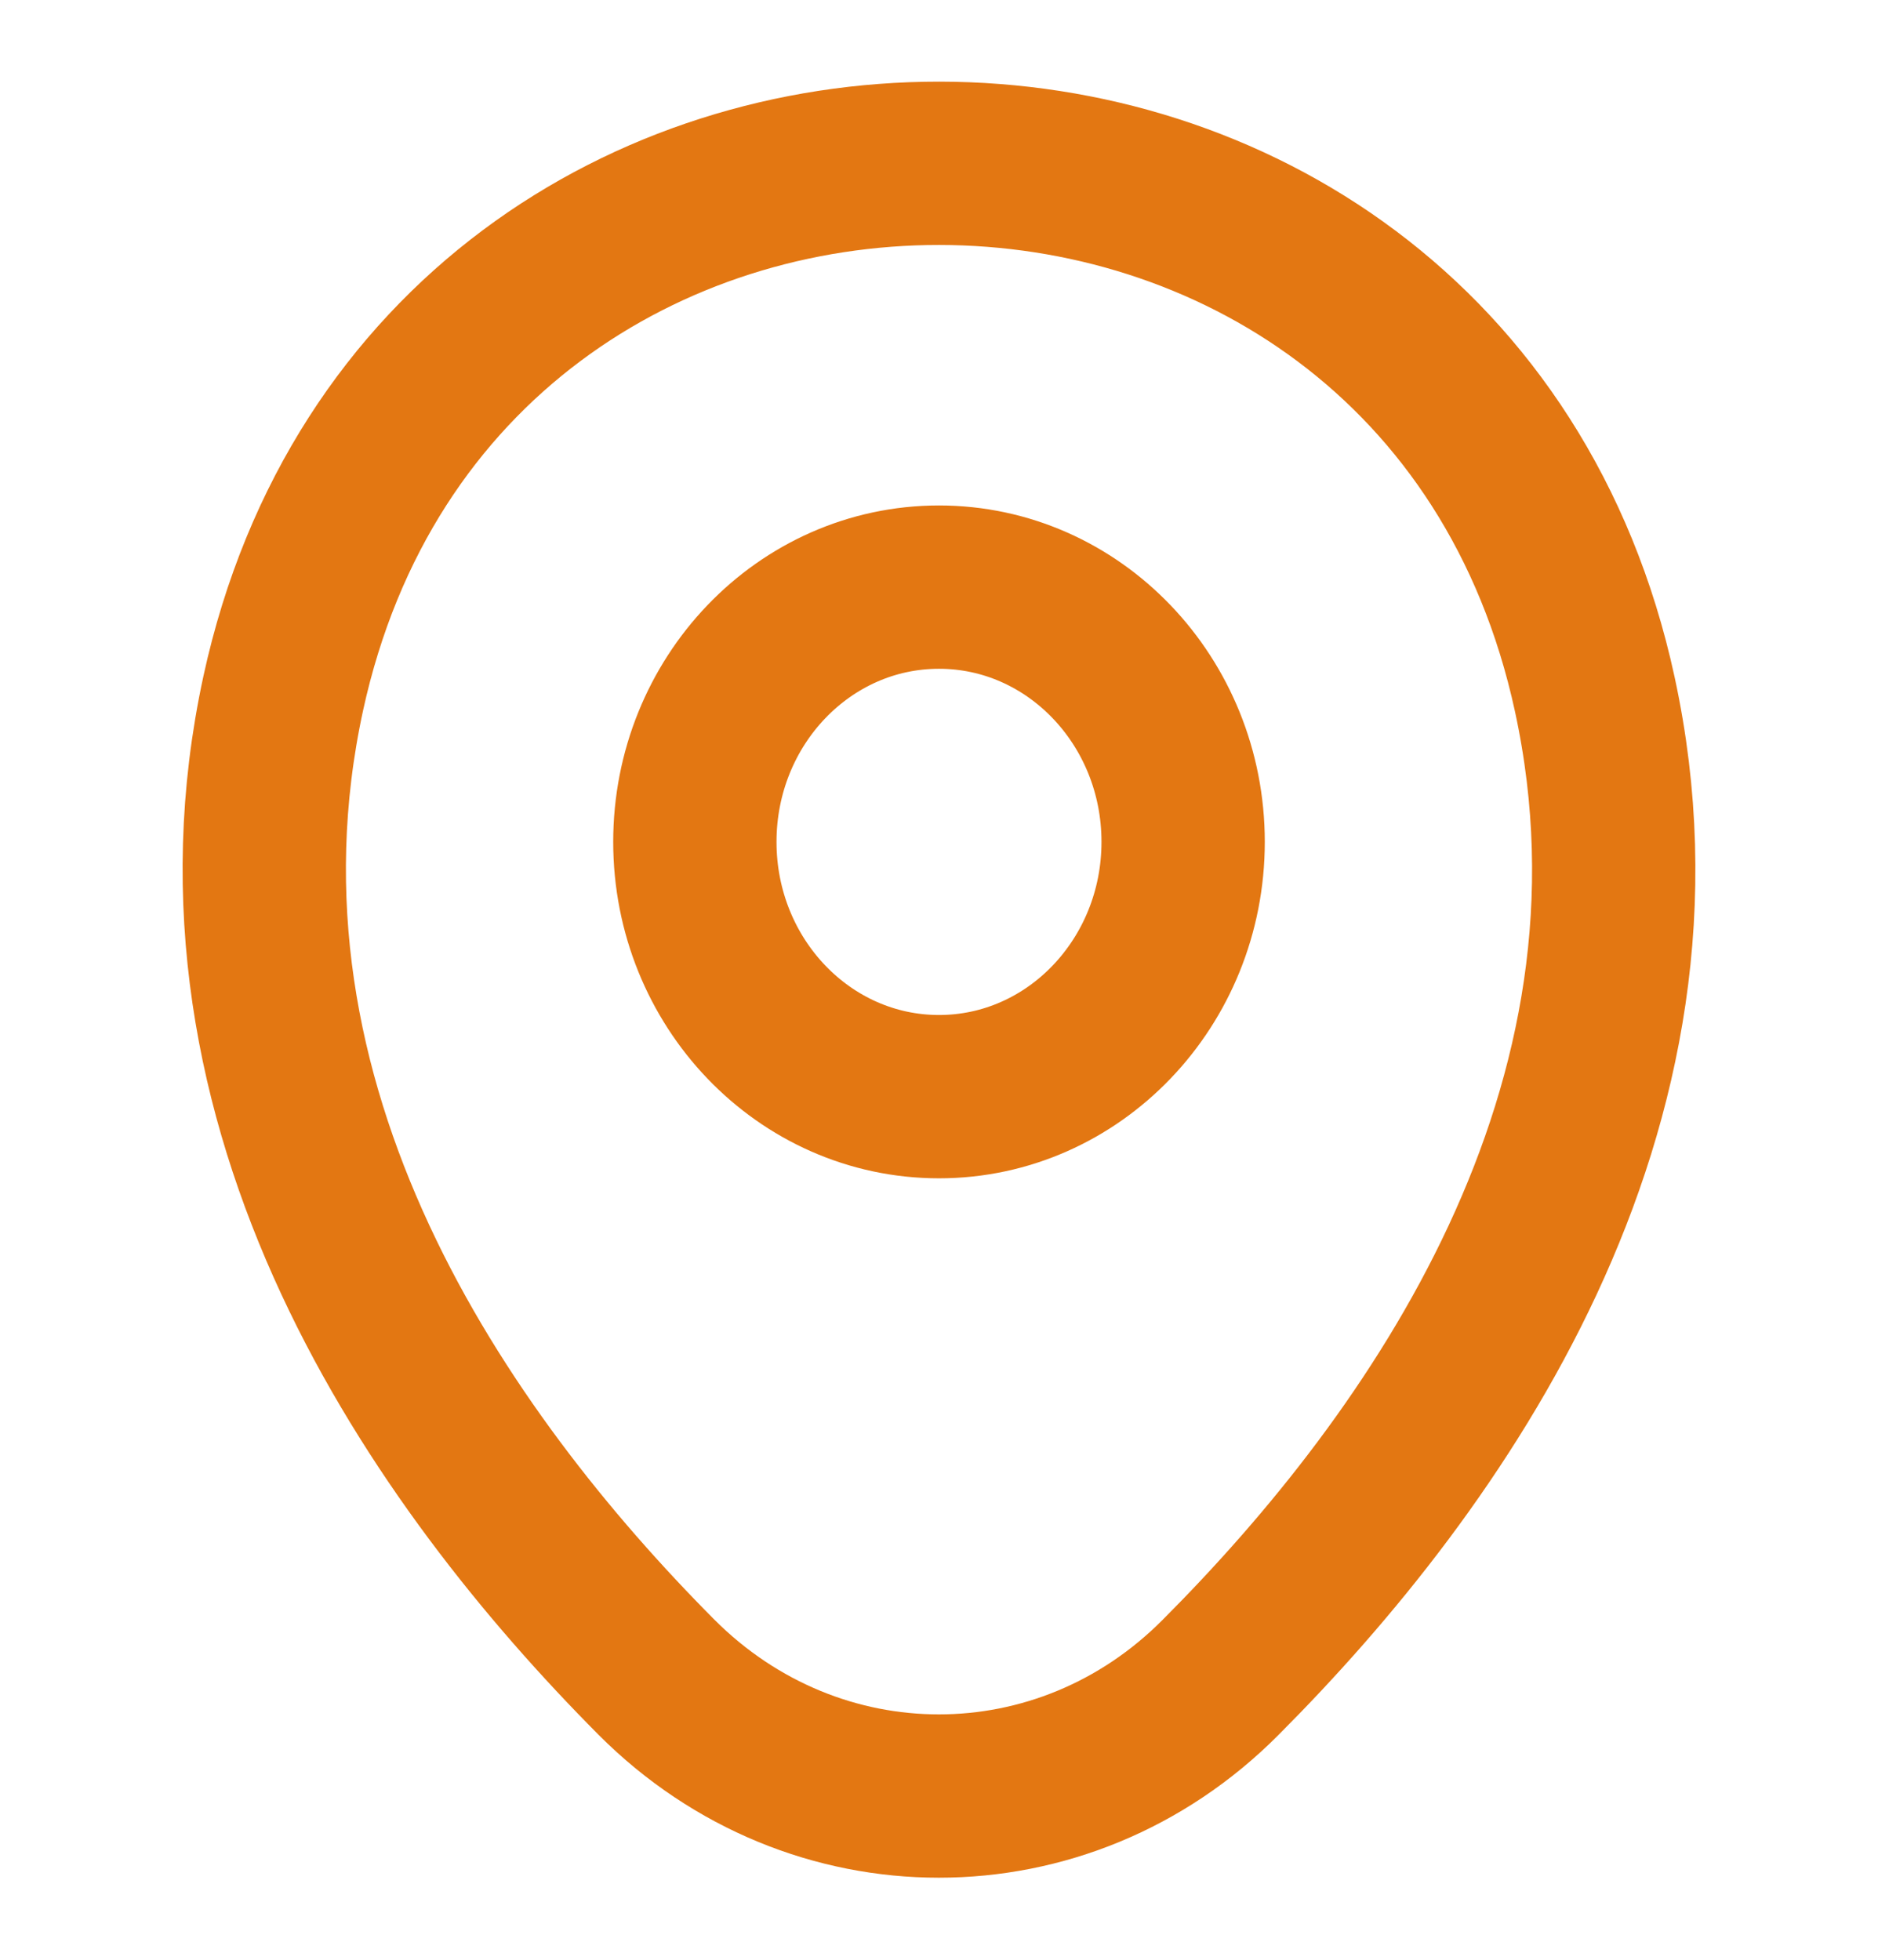
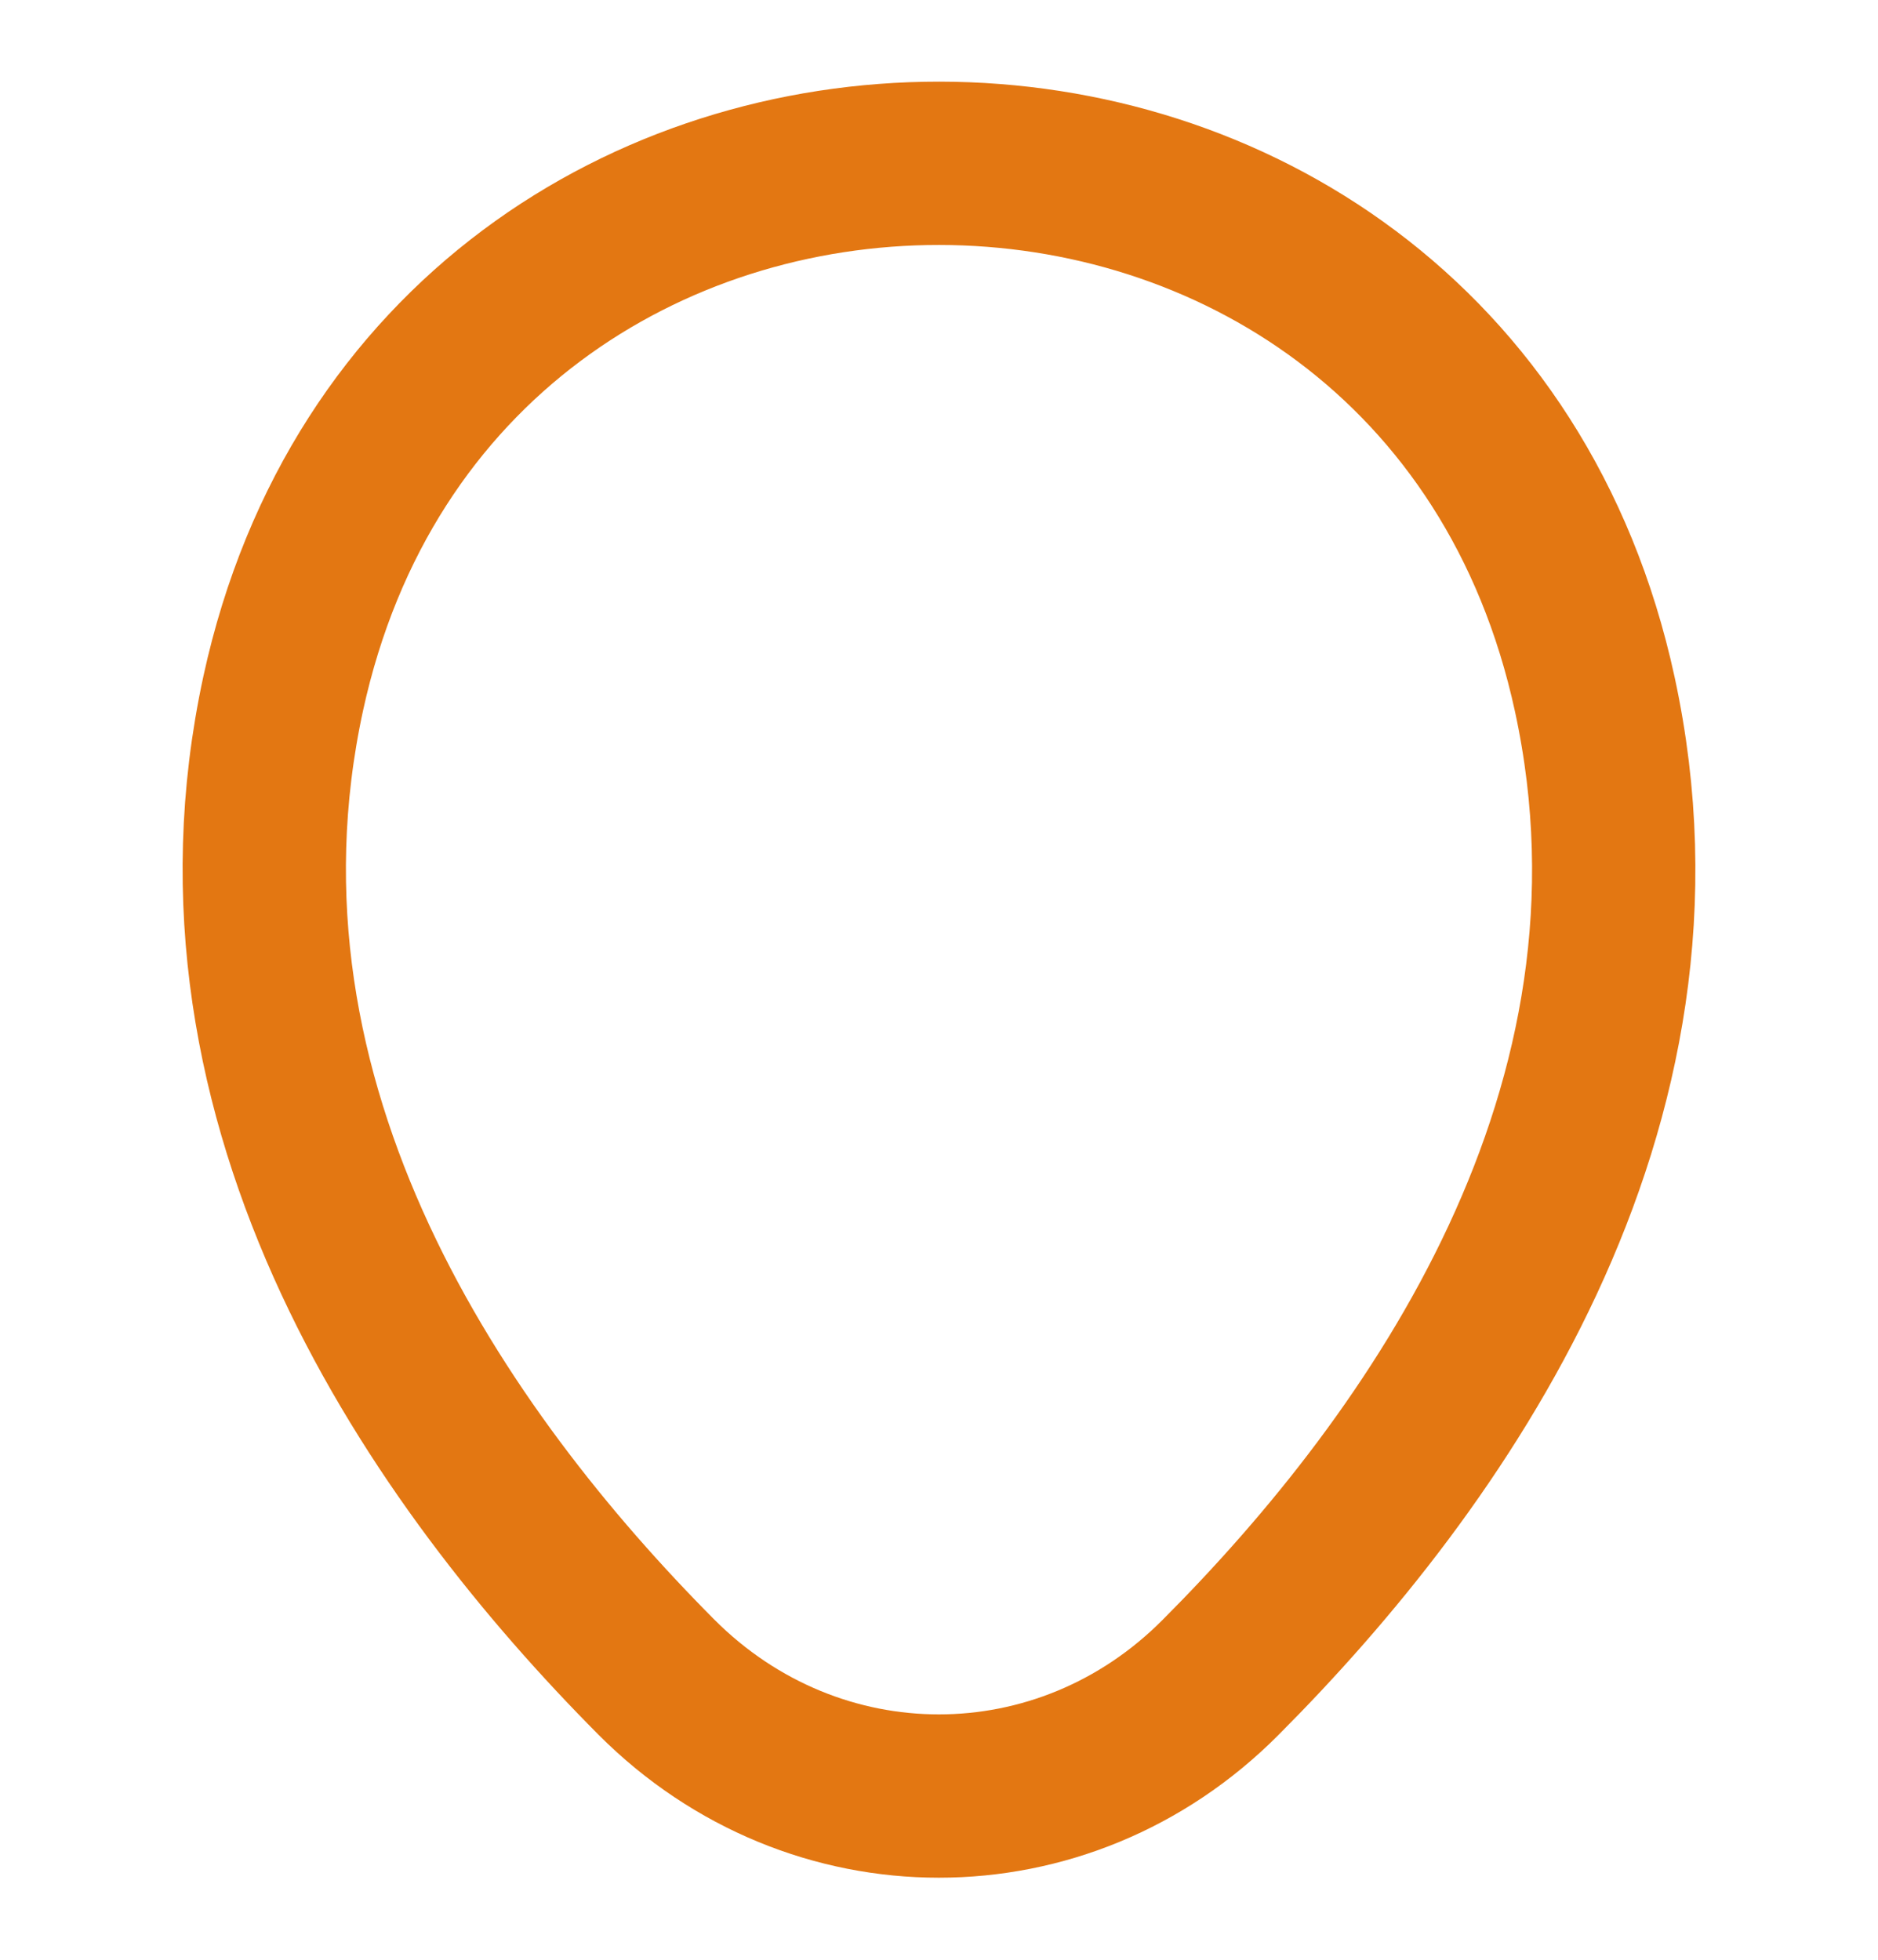
<svg xmlns="http://www.w3.org/2000/svg" width="23" height="24" viewBox="0 0 23 24" fill="none">
-   <path d="M11.5 13.43C13.151 13.43 14.49 12.033 14.49 10.31C14.49 8.587 13.151 7.19 11.5 7.19C9.848 7.19 8.51 8.587 8.51 10.31C8.51 12.033 9.848 13.43 11.5 13.43Z" stroke="#E37712" stroke-width="2" />
  <path d="M3.469 8.49C5.357 -0.17 17.652 -0.16 19.531 8.5C20.633 13.58 17.604 17.88 14.95 20.54C13.024 22.48 9.976 22.48 8.04 20.54C5.395 17.88 2.367 13.57 3.469 8.49Z" stroke="#E37712" stroke-width="2" />
</svg>